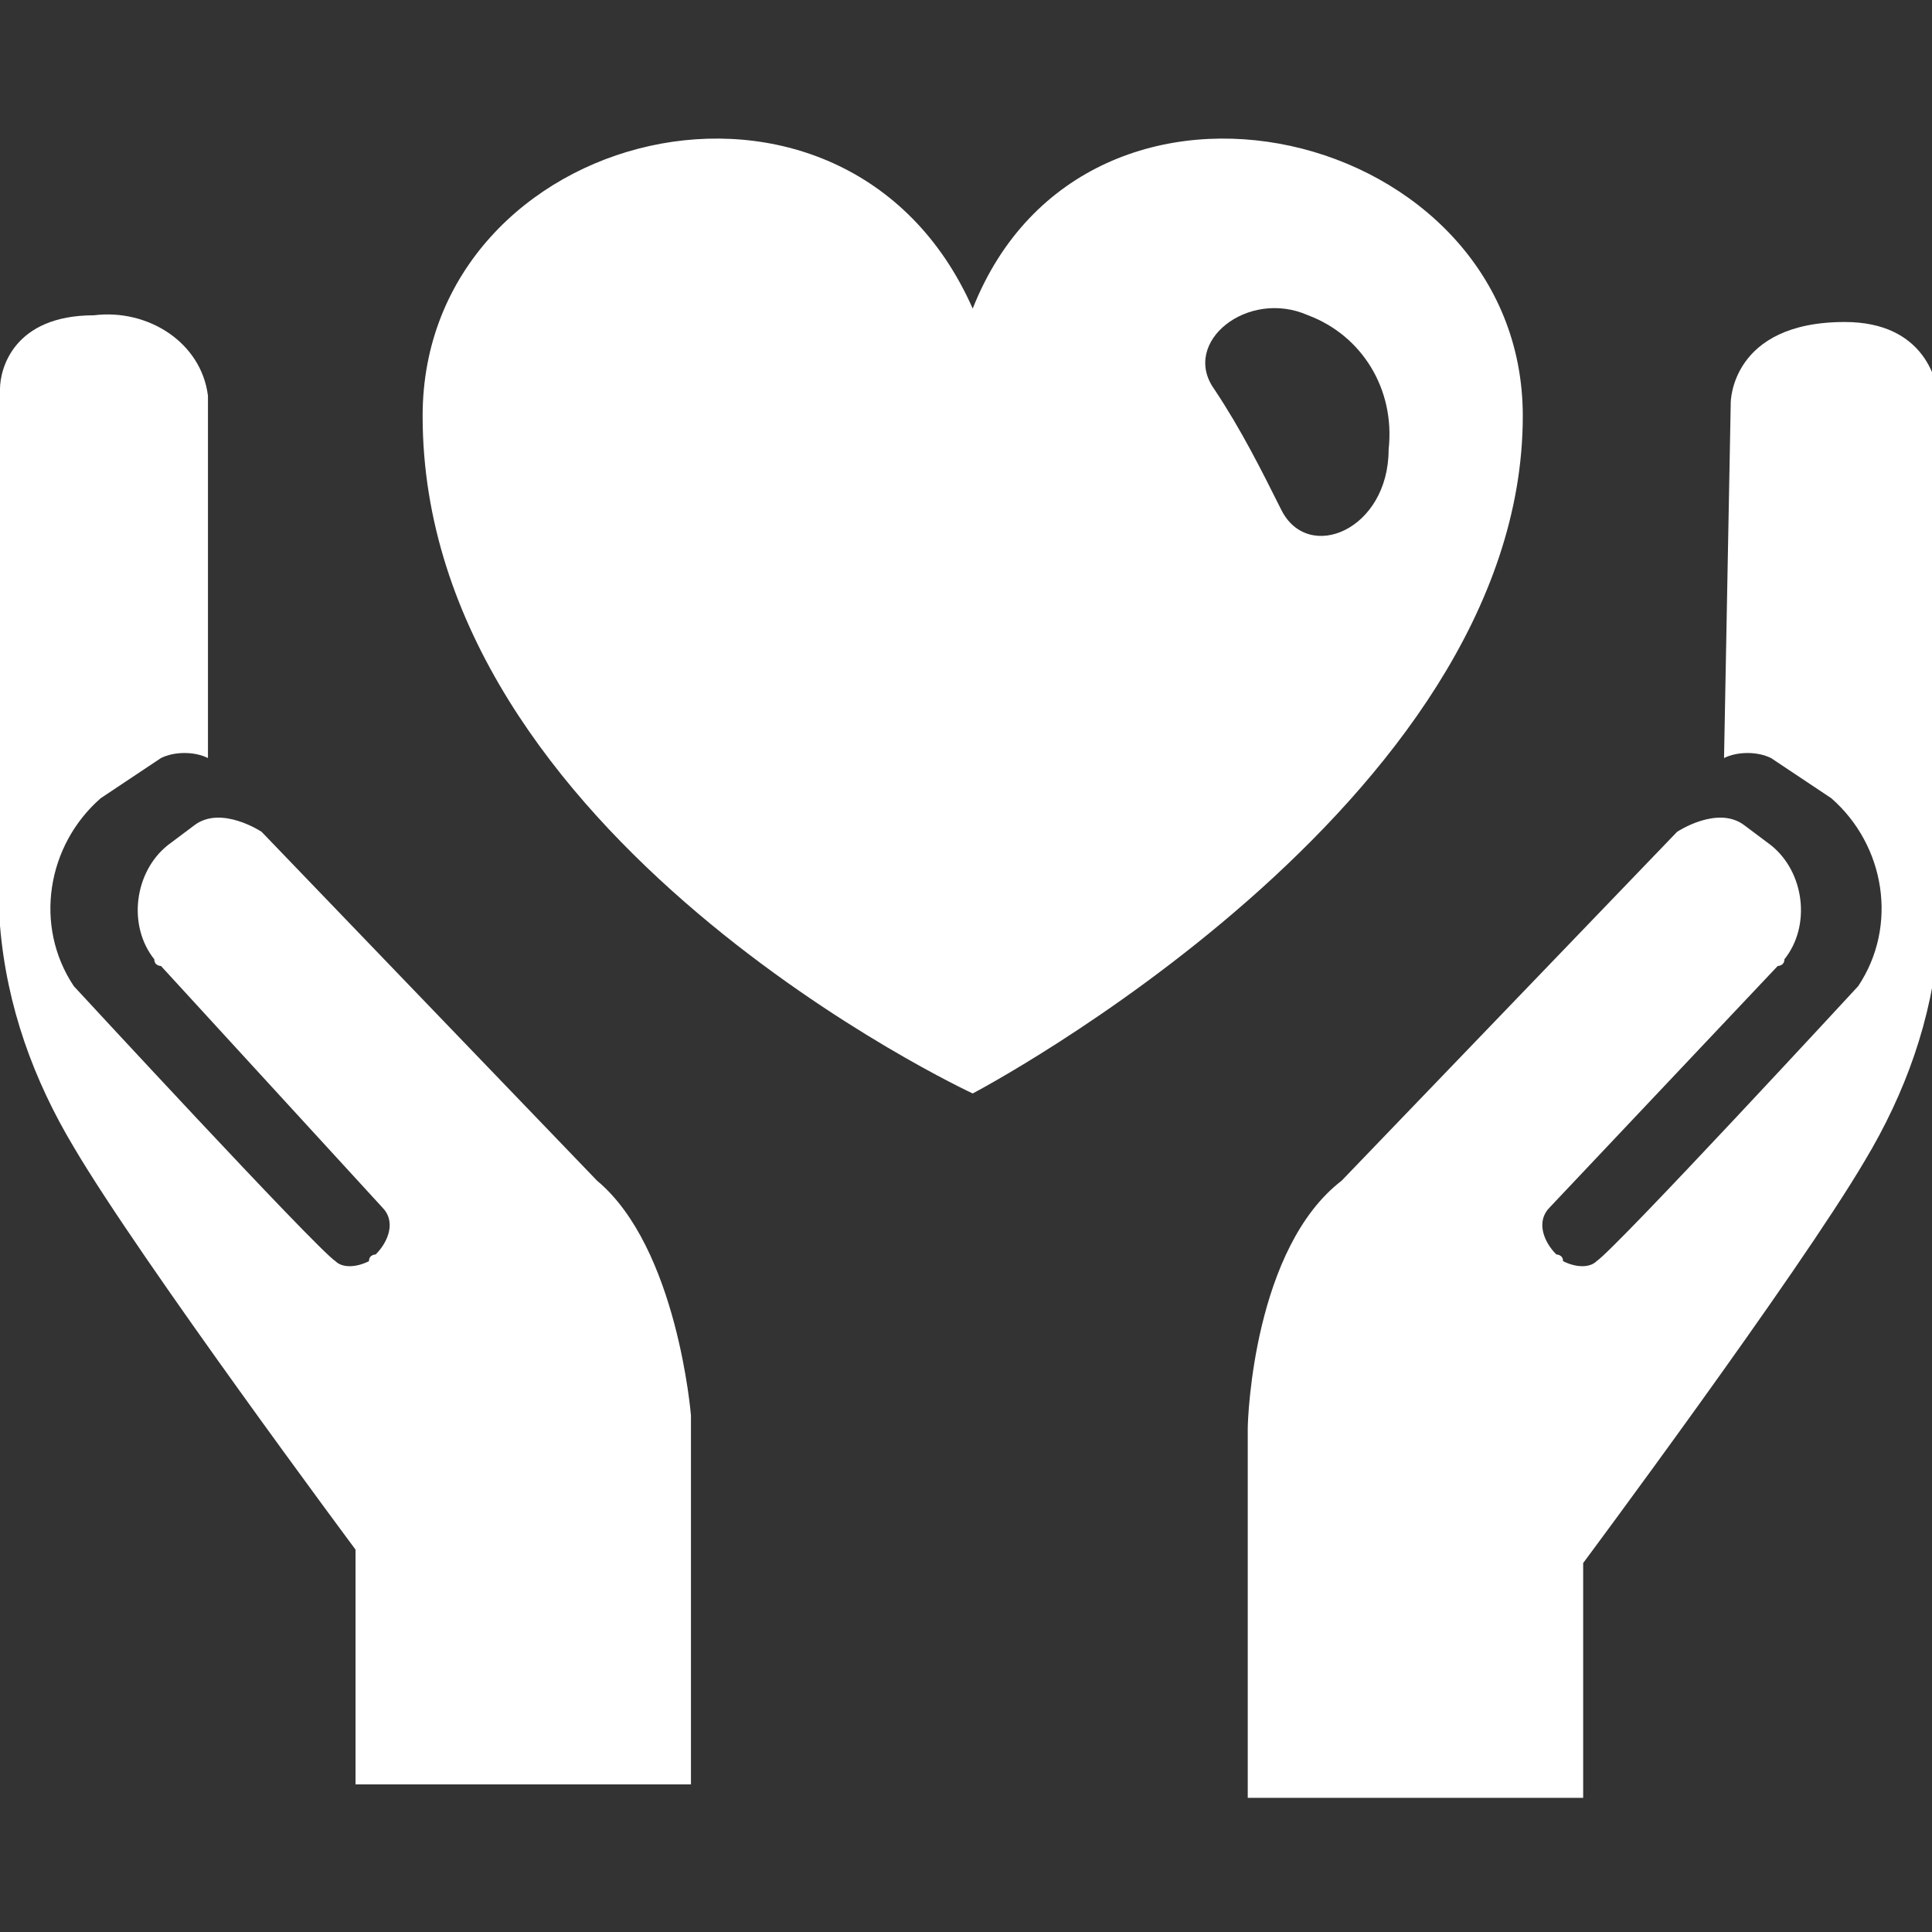
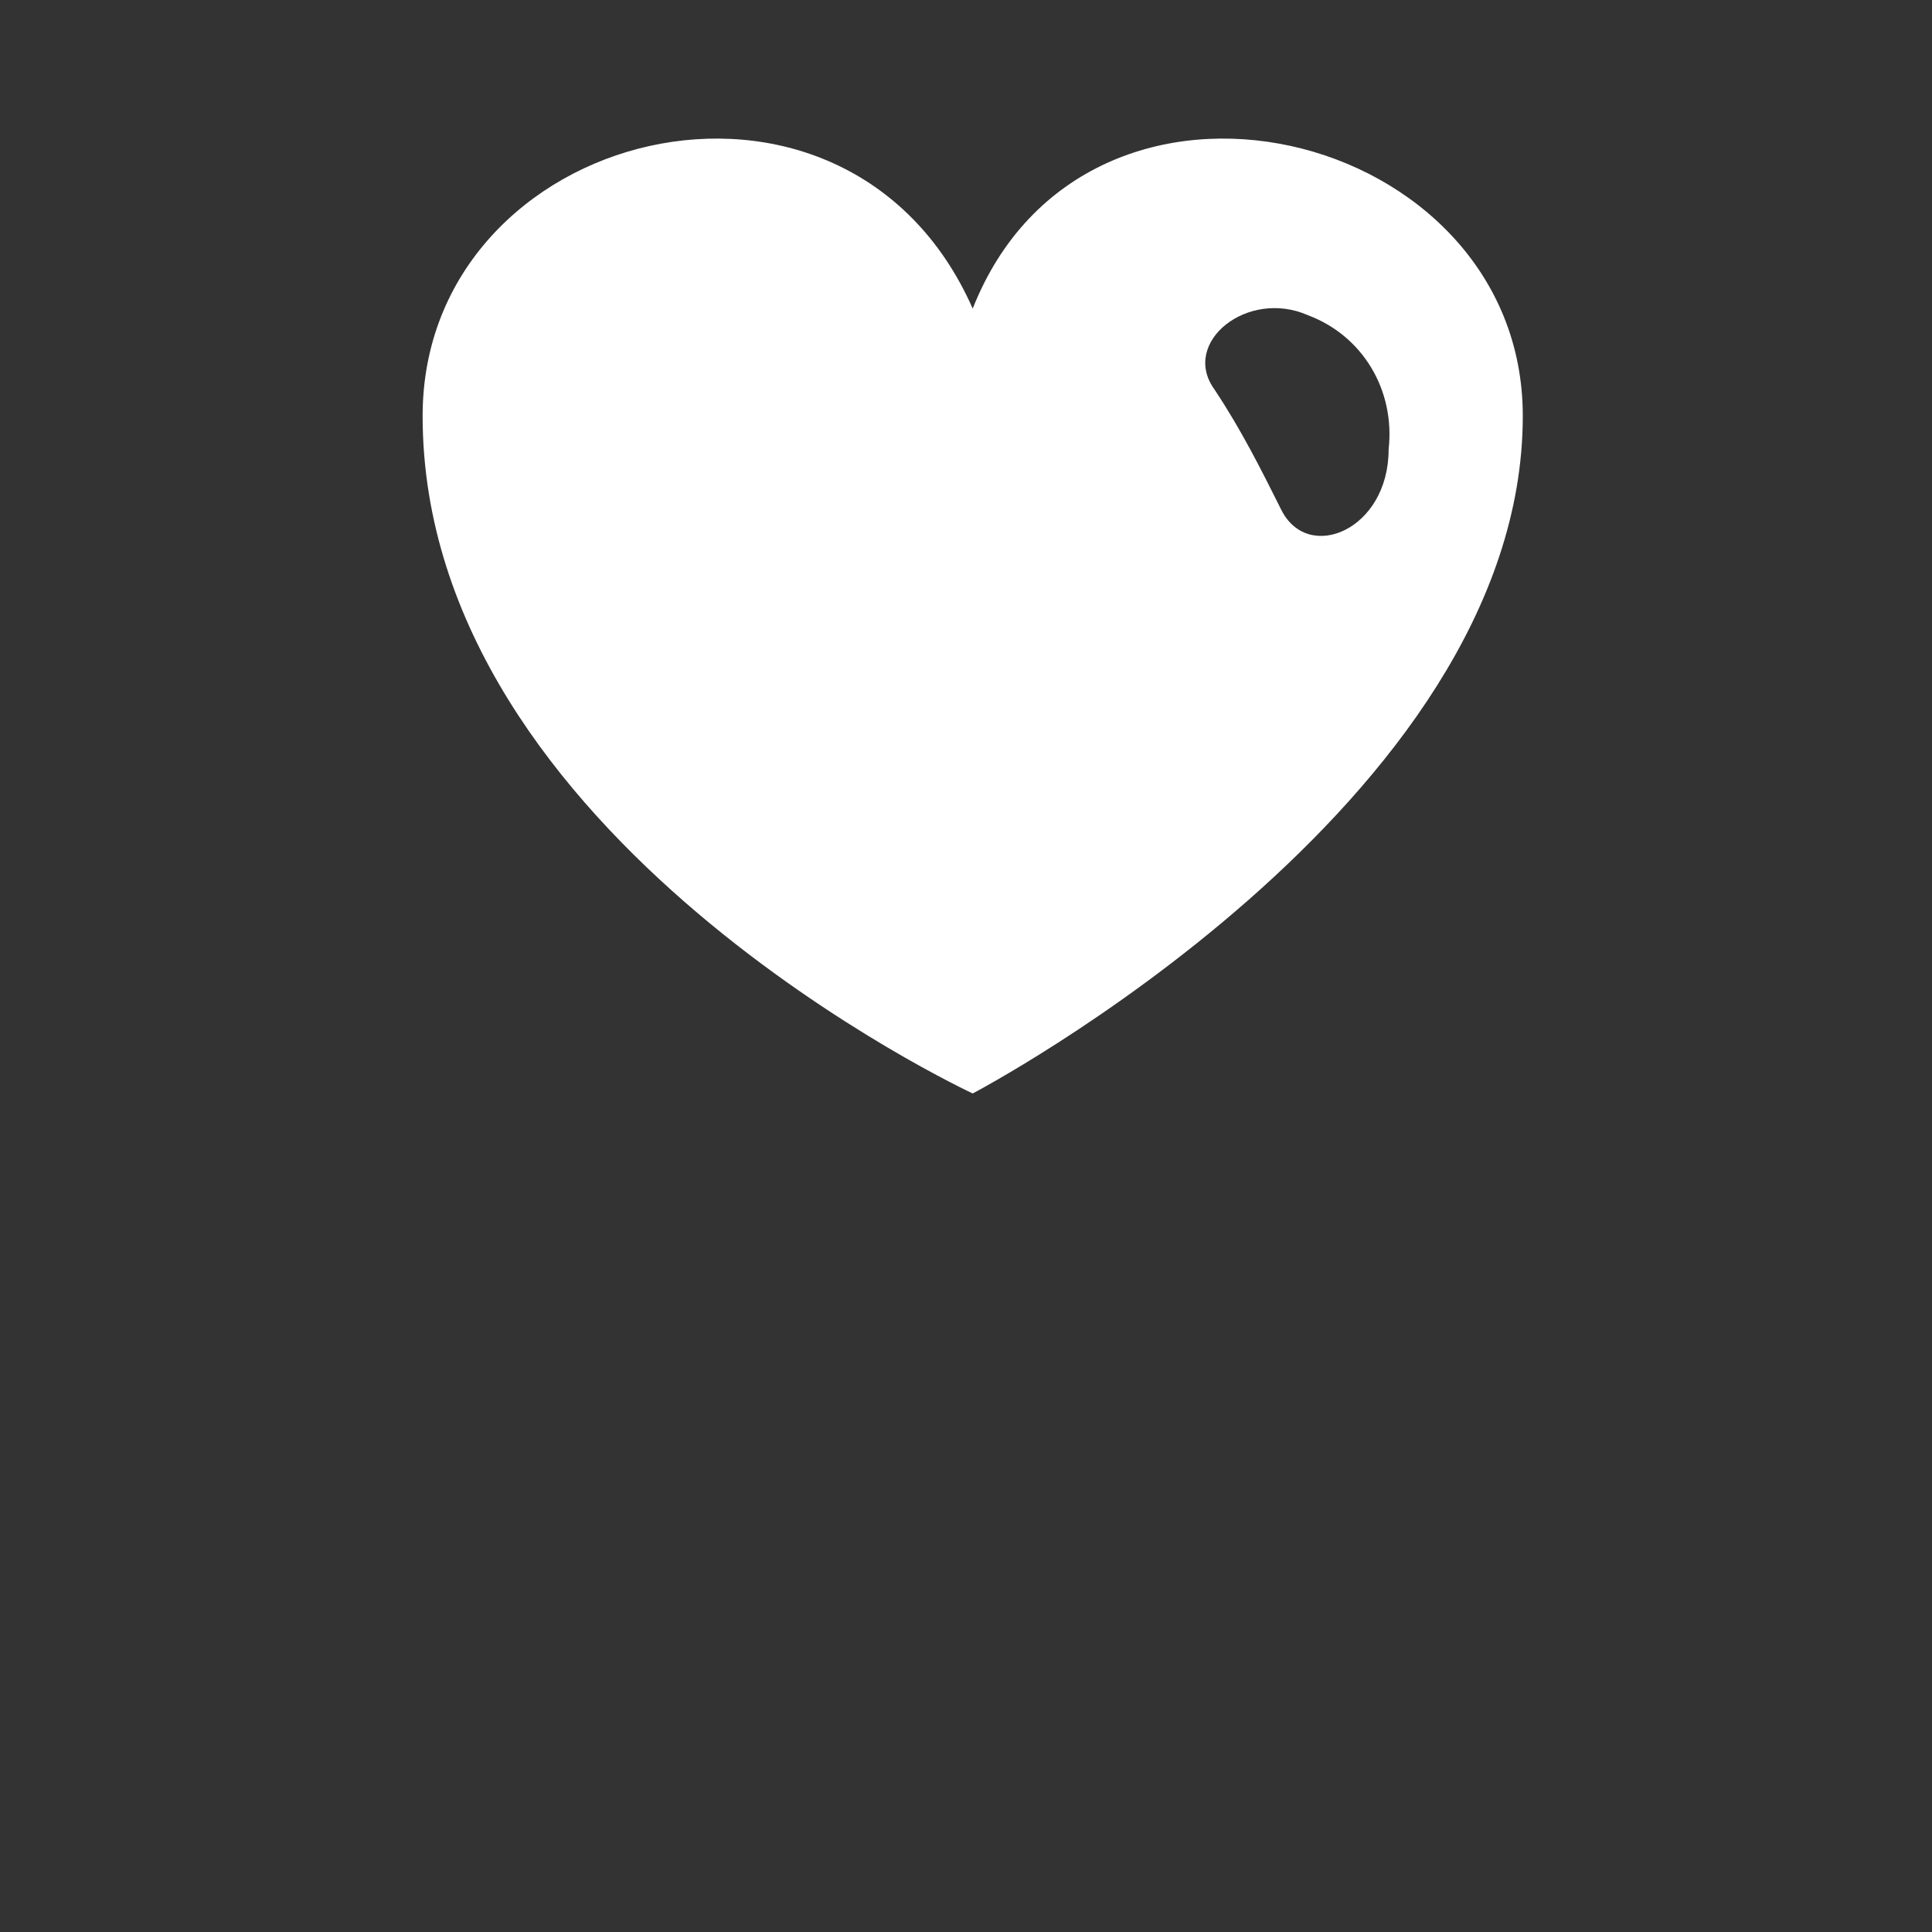
<svg xmlns="http://www.w3.org/2000/svg" version="1.1" id="レイヤー_1" x="0px" y="0px" viewBox="0 0 28.8 28.8" style="enable-background:new 0 0 28.8 28.8;" xml:space="preserve">
  <rect x="0" y="0" width="28.8" height="28.8" fill="#333333" stroke="none" />
  <style type="text/css">
	.st0{fill:#FFFFFF;}
</style>
  <title>icon_heart_hands</title>
  <g id="レイヤー_2">
    <g id="レイヤー_1-2">
      <path class="st0" d="M14.5,4.6L14.5,4.6c-1.9-4.3-8.2-2.7-8.2,1.6c0,6.3,8.2,10.1,8.2,10.1s8.2-4.3,8.2-10.1    C22.7,1.9,16.2,0.3,14.5,4.6z M19.1,7.6c-0.3-0.6-0.6-1.2-1-1.8c-0.5-0.7,0.5-1.5,1.4-1.1c0.8,0.3,1.3,1.1,1.2,2    C20.7,7.9,19.5,8.4,19.1,7.6L19.1,7.6z" />
-       <path class="st0" d="M20,17.6l5-5.2c0,0,0.6-0.4,1-0.1l0.4,0.3c0.5,0.4,0.6,1.2,0.2,1.7c0,0.1-0.1,0.1-0.1,0.1l0,0L23.1,18    c-0.2,0.2-0.1,0.5,0.1,0.7c0,0,0.1,0,0.1,0.1c0.2,0.1,0.4,0.1,0.5,0c0.3-0.2,3.9-4.1,3.9-4.1c0.6-0.9,0.4-2.1-0.4-2.8l-0.9-0.6    c-0.2-0.1-0.5-0.1-0.7,0l0.1-5.3c0,0,0-1.2,1.7-1.2c1.2,0,1.4,0.9,1.4,1.2v8c-0.1,1.2-0.5,2.3-1.1,3.3c-1,1.7-4.2,6-4.2,6v3.5h-5    v-5.5C18.6,21.1,18.7,18.6,20,17.6z" />
-       <path class="st0" d="M8.9,17.6l-5-5.2c0,0-0.6-0.4-1-0.1l-0.4,0.3c-0.5,0.4-0.6,1.2-0.2,1.7c0,0.1,0.1,0.1,0.1,0.1l0,0L5.7,18    c0.2,0.2,0.1,0.5-0.1,0.7c0,0-0.1,0-0.1,0.1c-0.2,0.1-0.4,0.1-0.5,0c-0.3-0.2-3.9-4.1-3.9-4.1c-0.6-0.9-0.4-2.1,0.4-2.8l0.9-0.6    c0.2-0.1,0.5-0.1,0.7,0L3.1,5.9C3,5.1,2.2,4.6,1.4,4.7C0.2,4.7,0,5.5,0,5.8v8c0.1,1.2,0.5,2.3,1.1,3.3c1,1.7,4.2,6,4.2,6v3.5h5    v-5.5C10.3,21.1,10.1,18.6,8.9,17.6z" />
    </g>
  </g>
</svg>